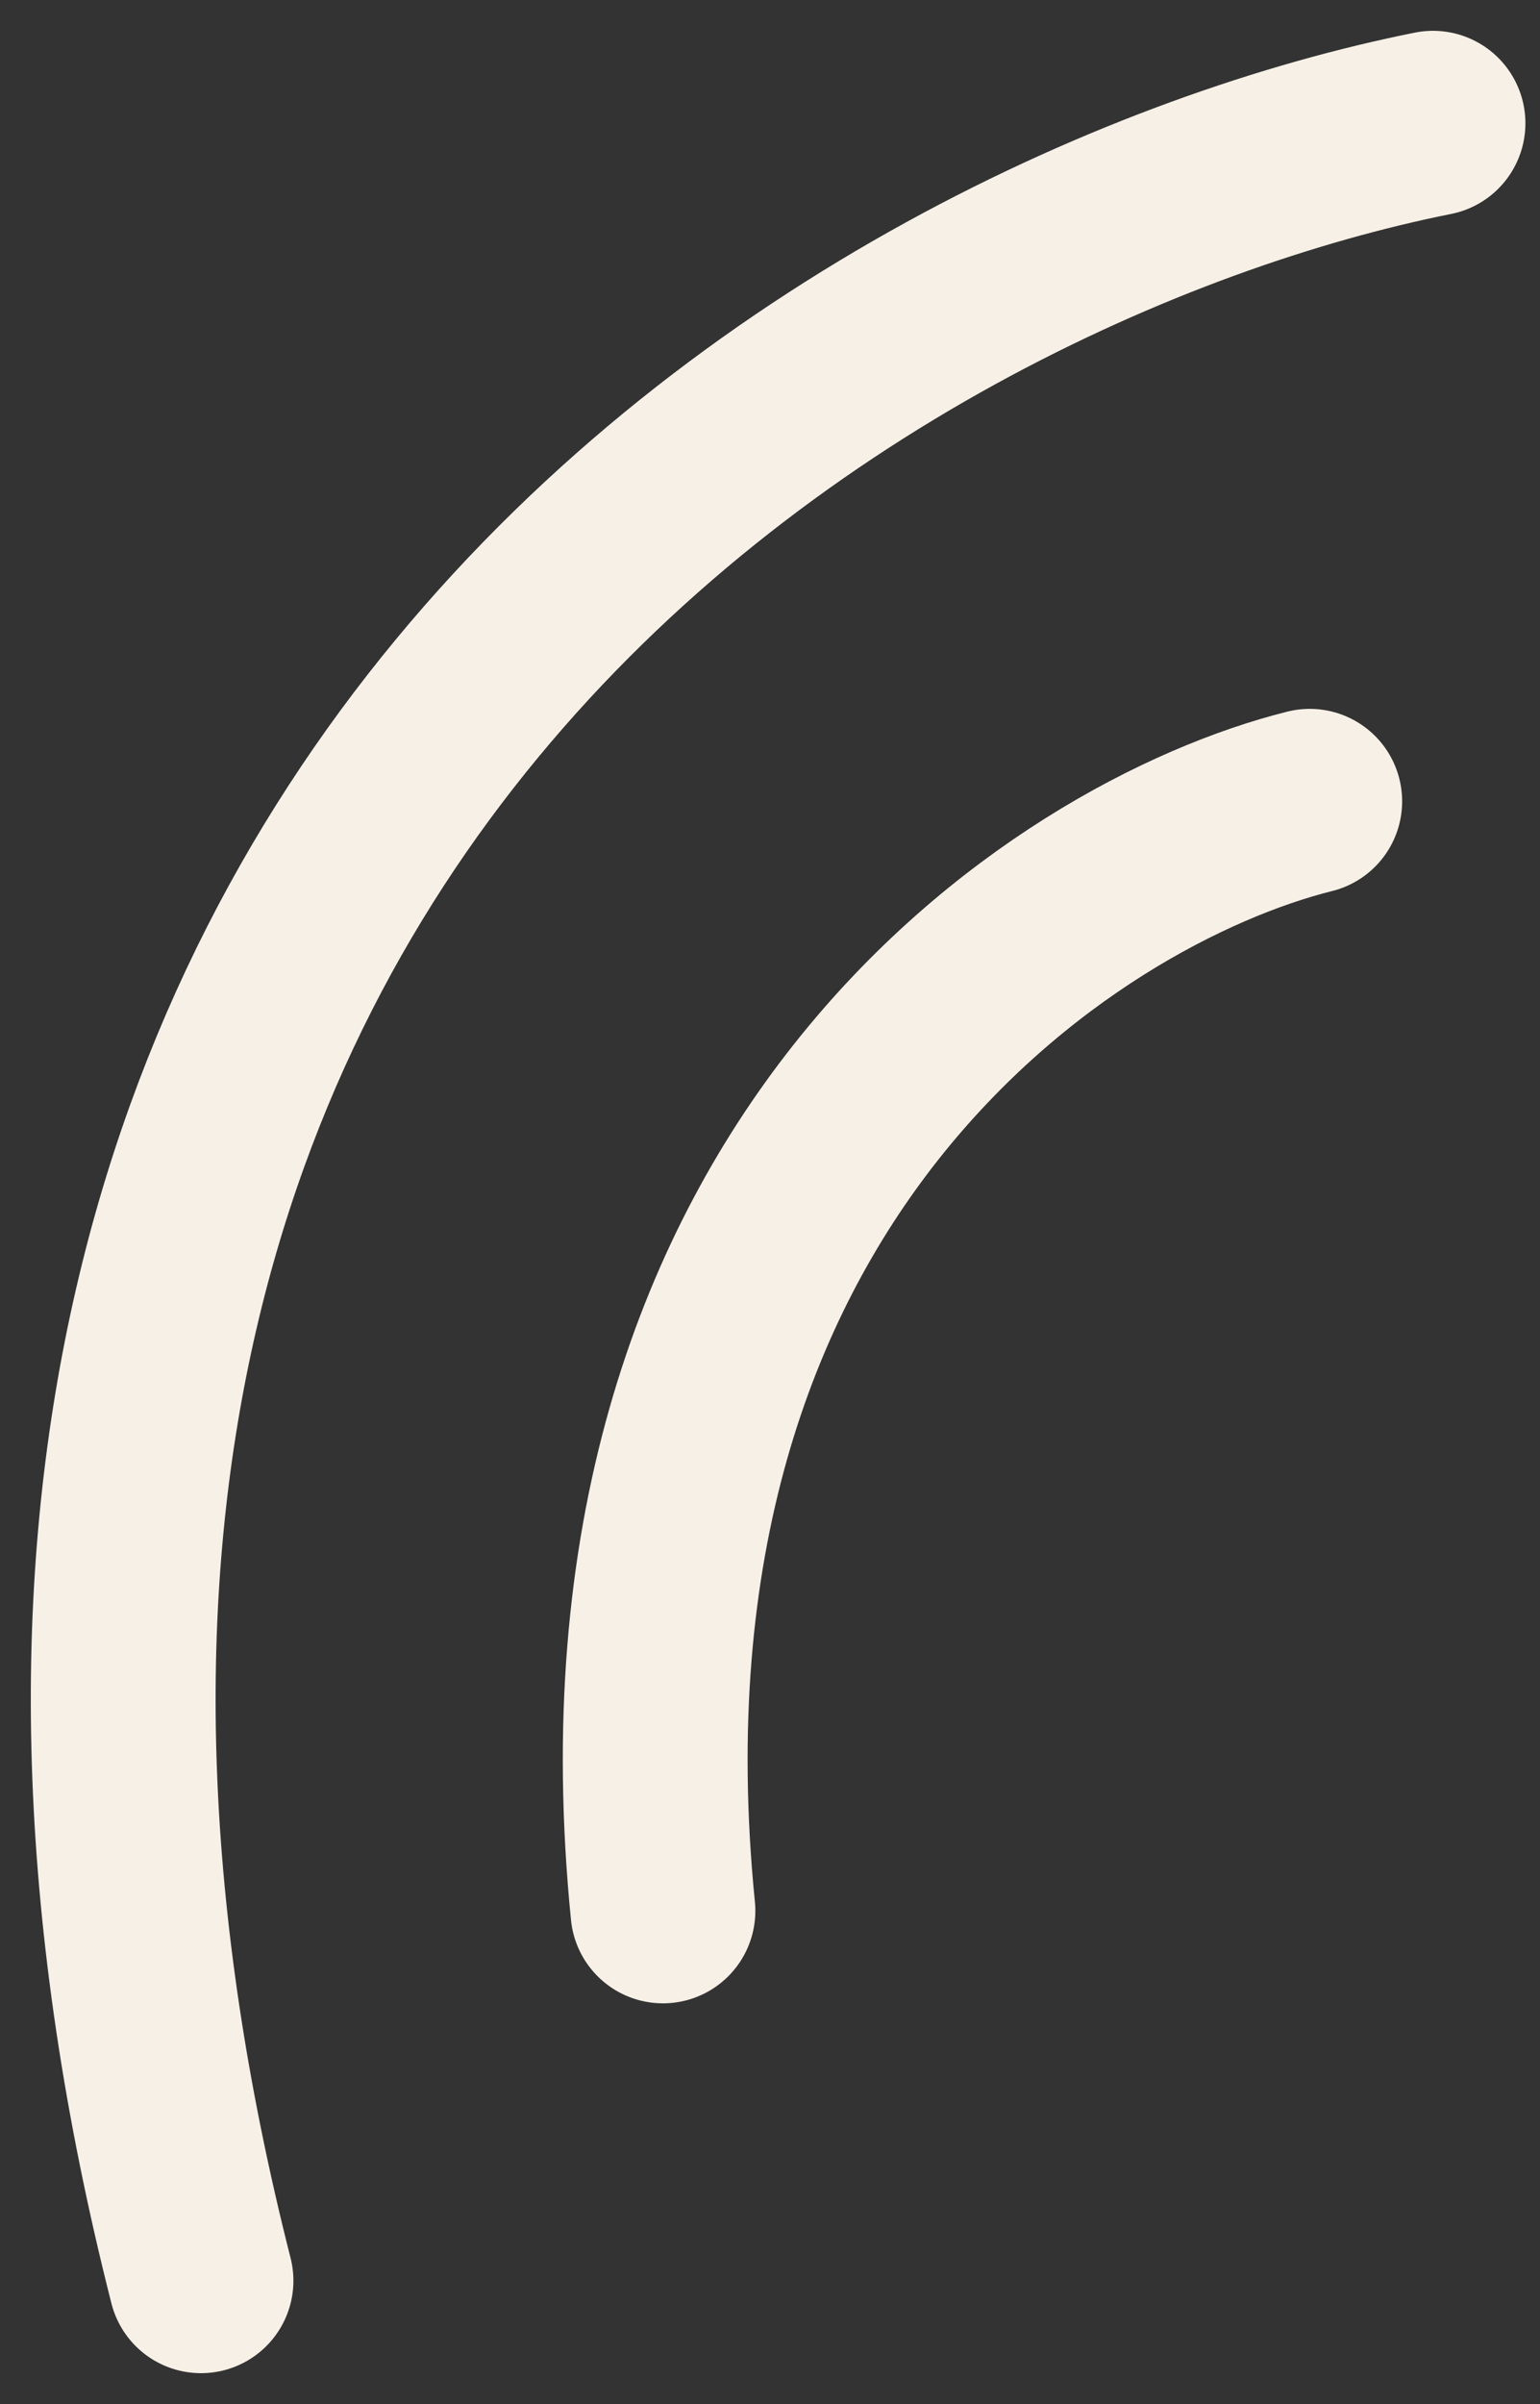
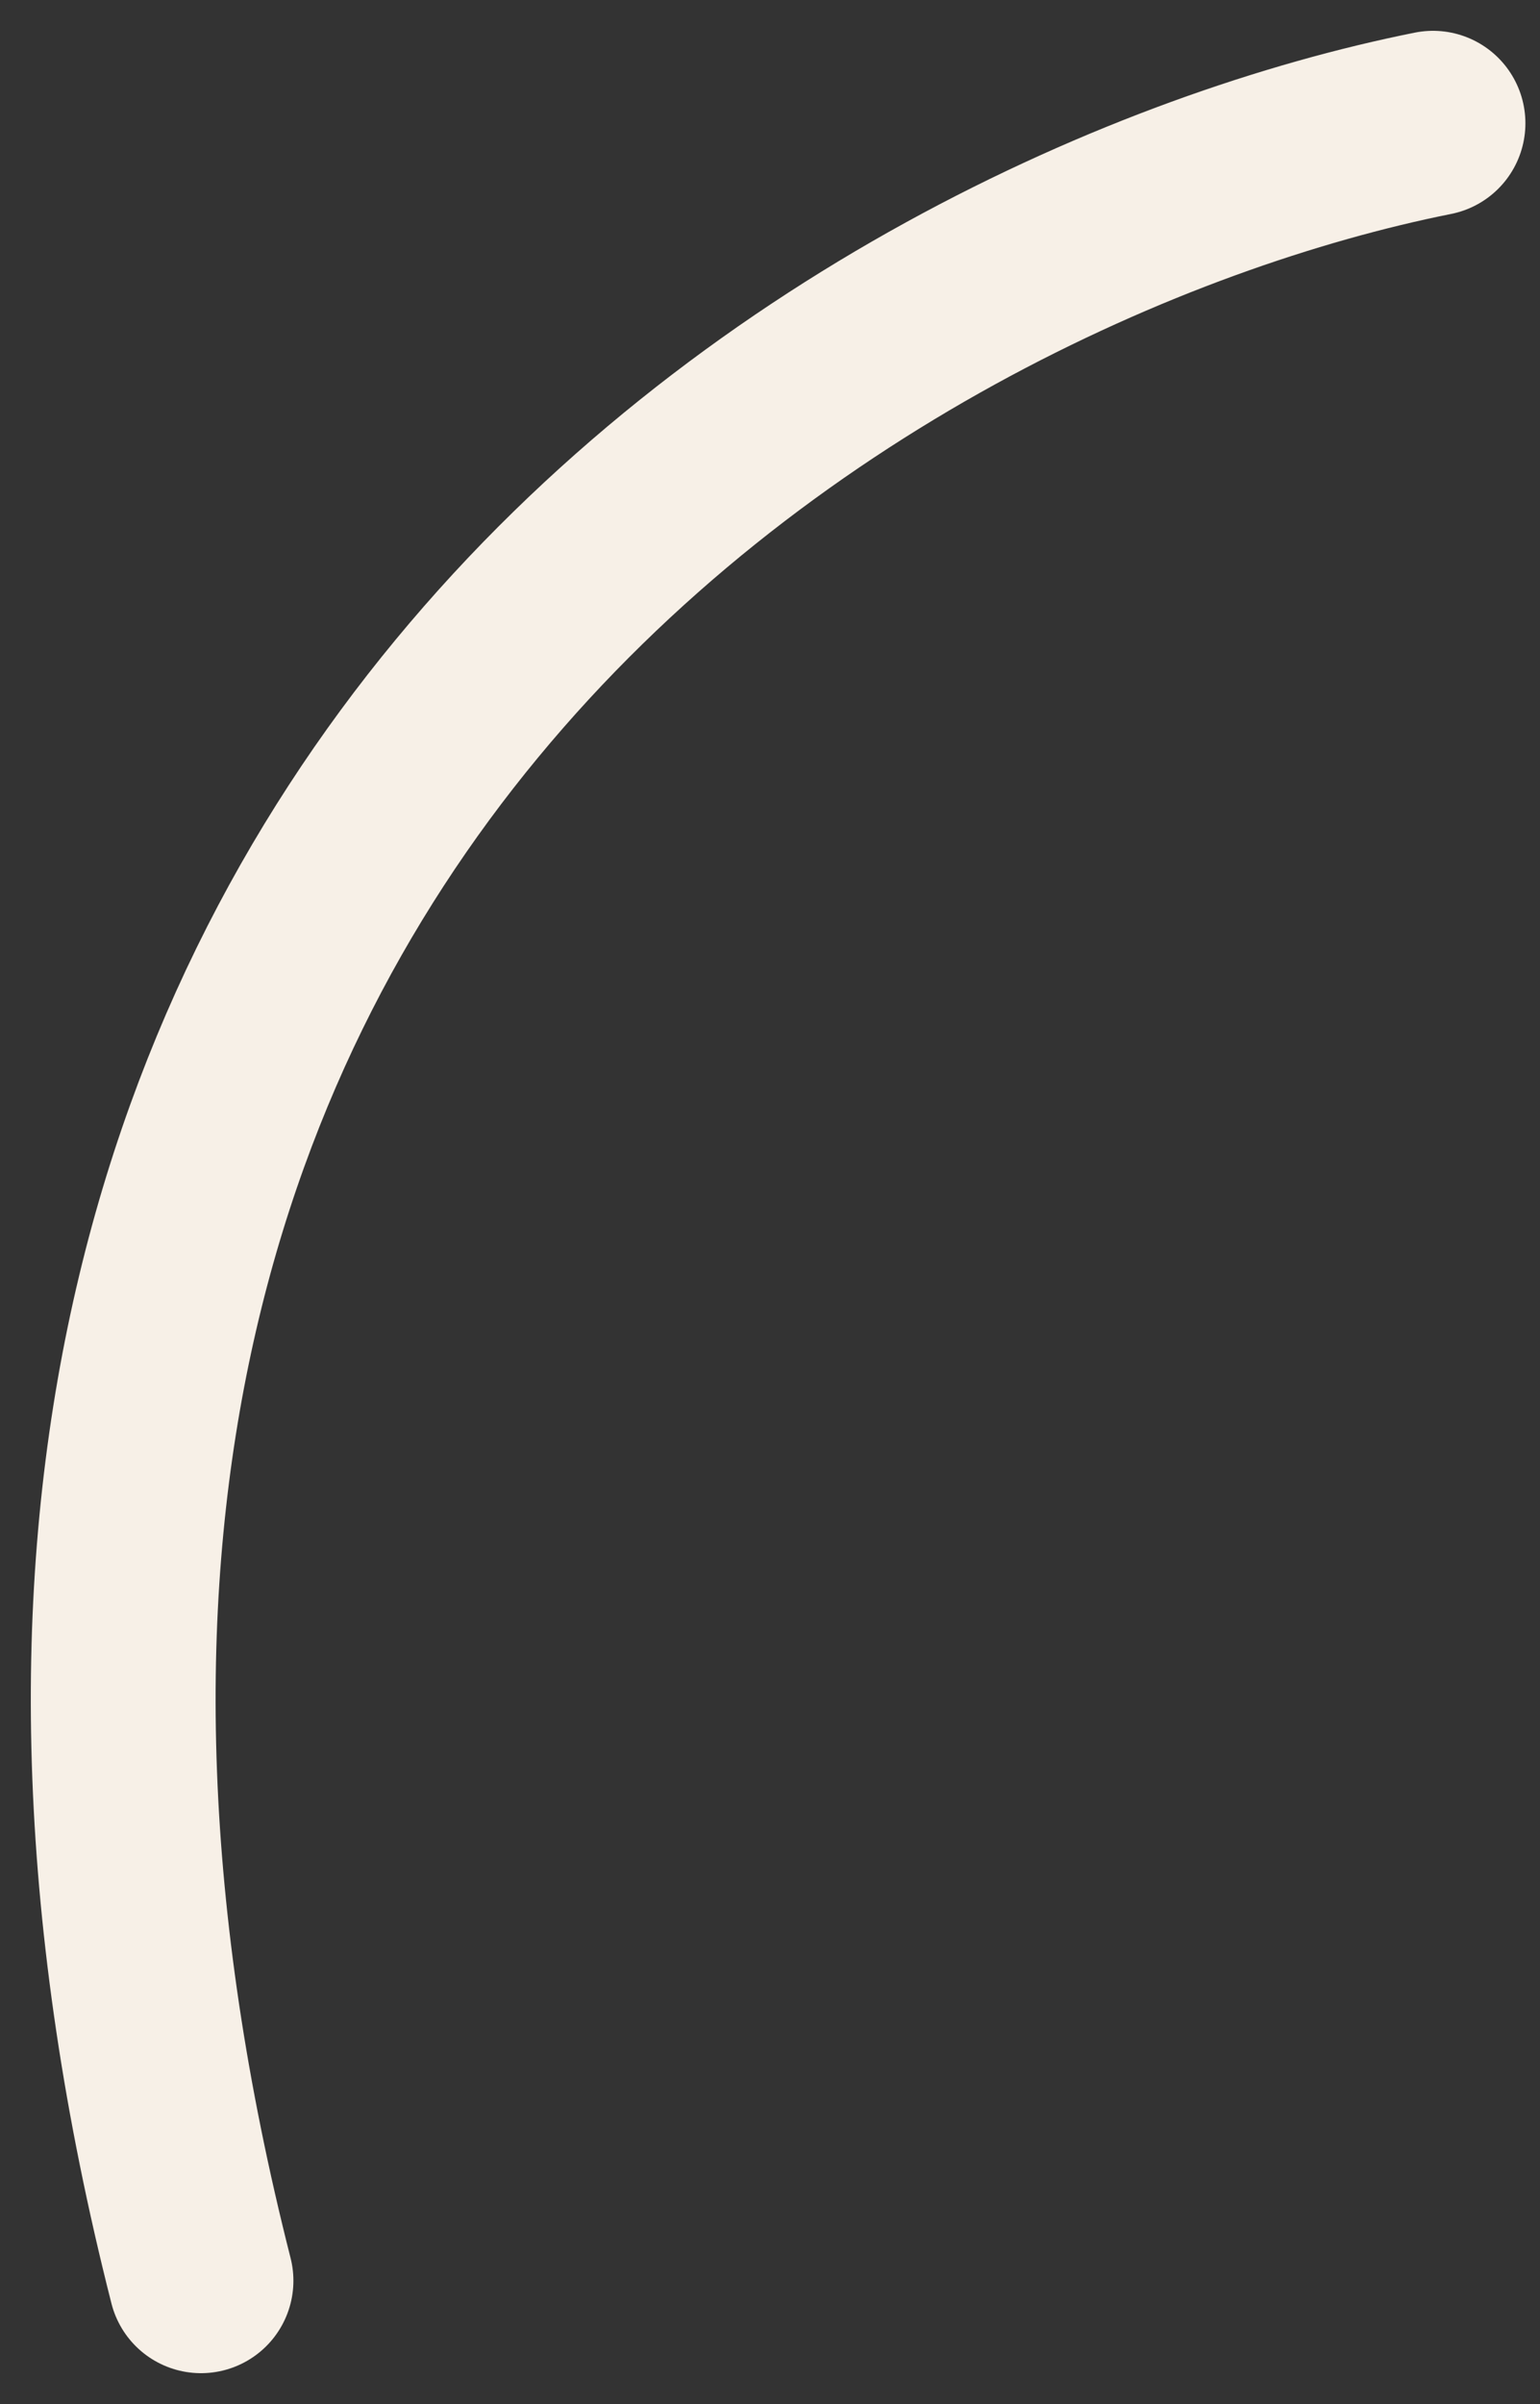
<svg xmlns="http://www.w3.org/2000/svg" width="25" height="39" viewBox="0 0 25 39" fill="none">
  <rect x="0" y="0" width="25" height="39" fill="#333333" stroke="none" />
-   <path d="M21.262 13C17.262 14 9.562 19 10.762 31" stroke="#F7F0E7" stroke-width="3" stroke-linecap="round" />
  <path d="M23.263 2C14.096 3.833 -2.737 13.4 3.263 37" stroke="#F7F0E7" stroke-width="3" stroke-linecap="round" />
</svg>